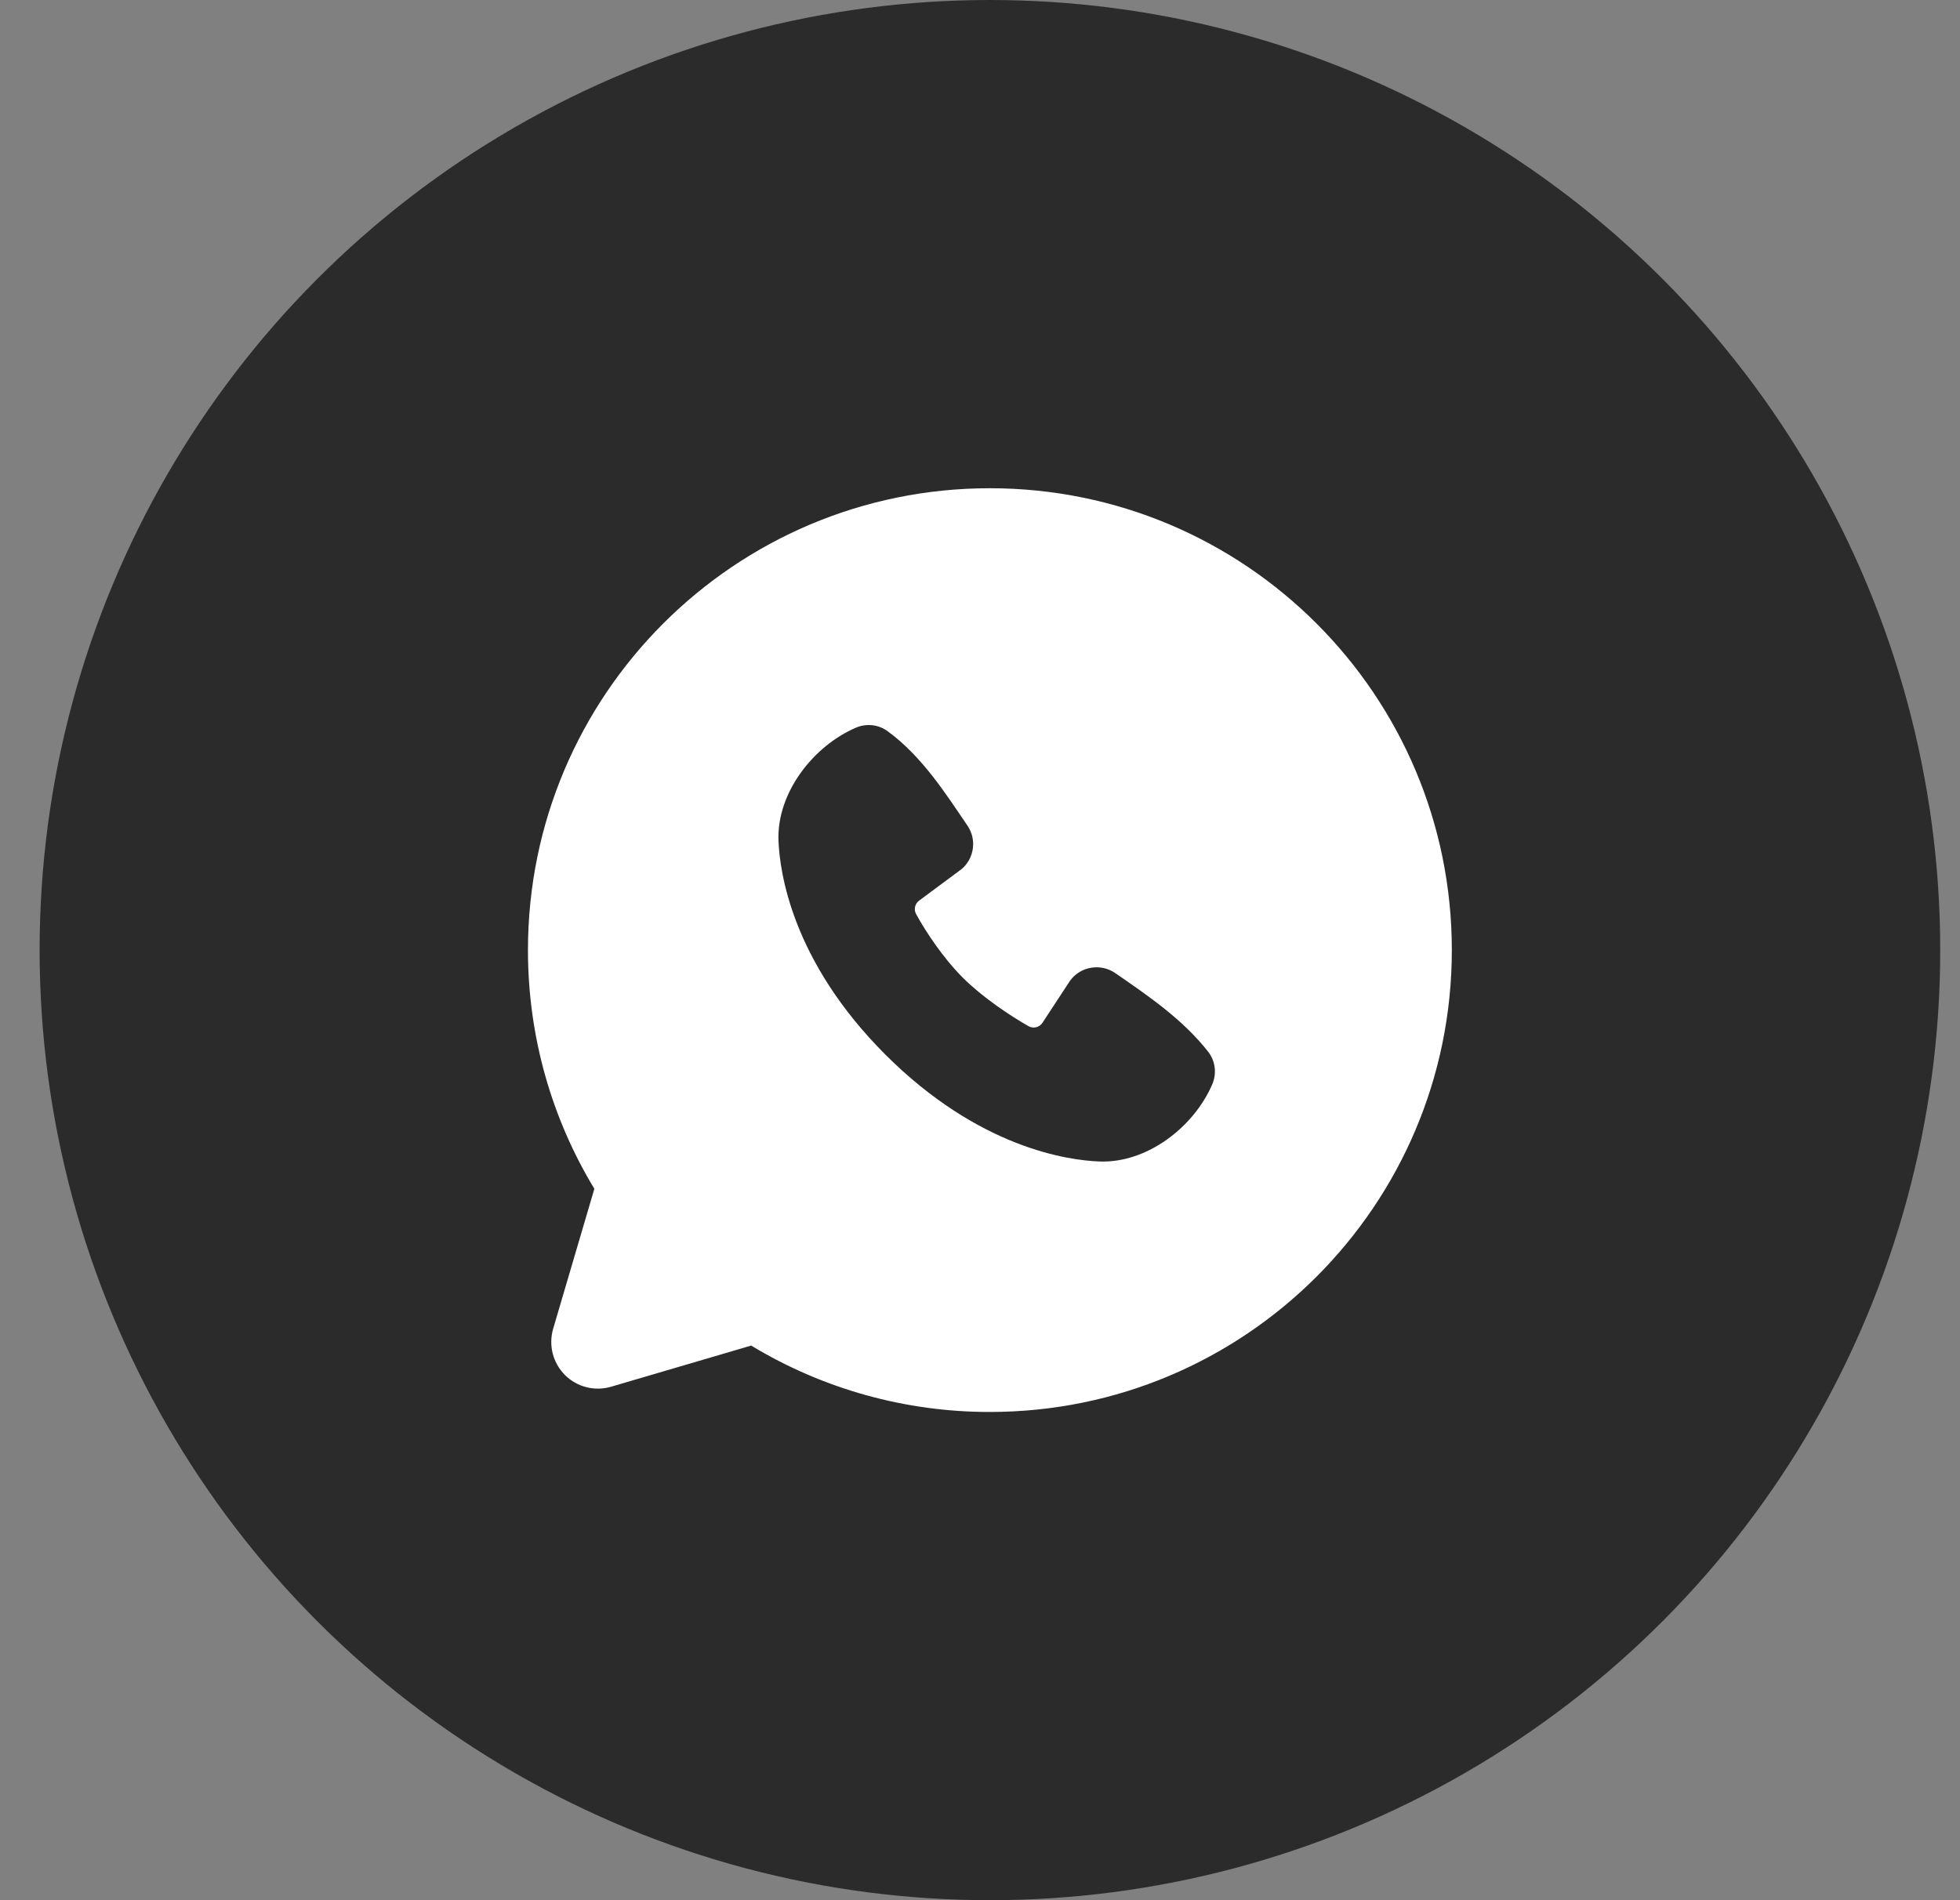
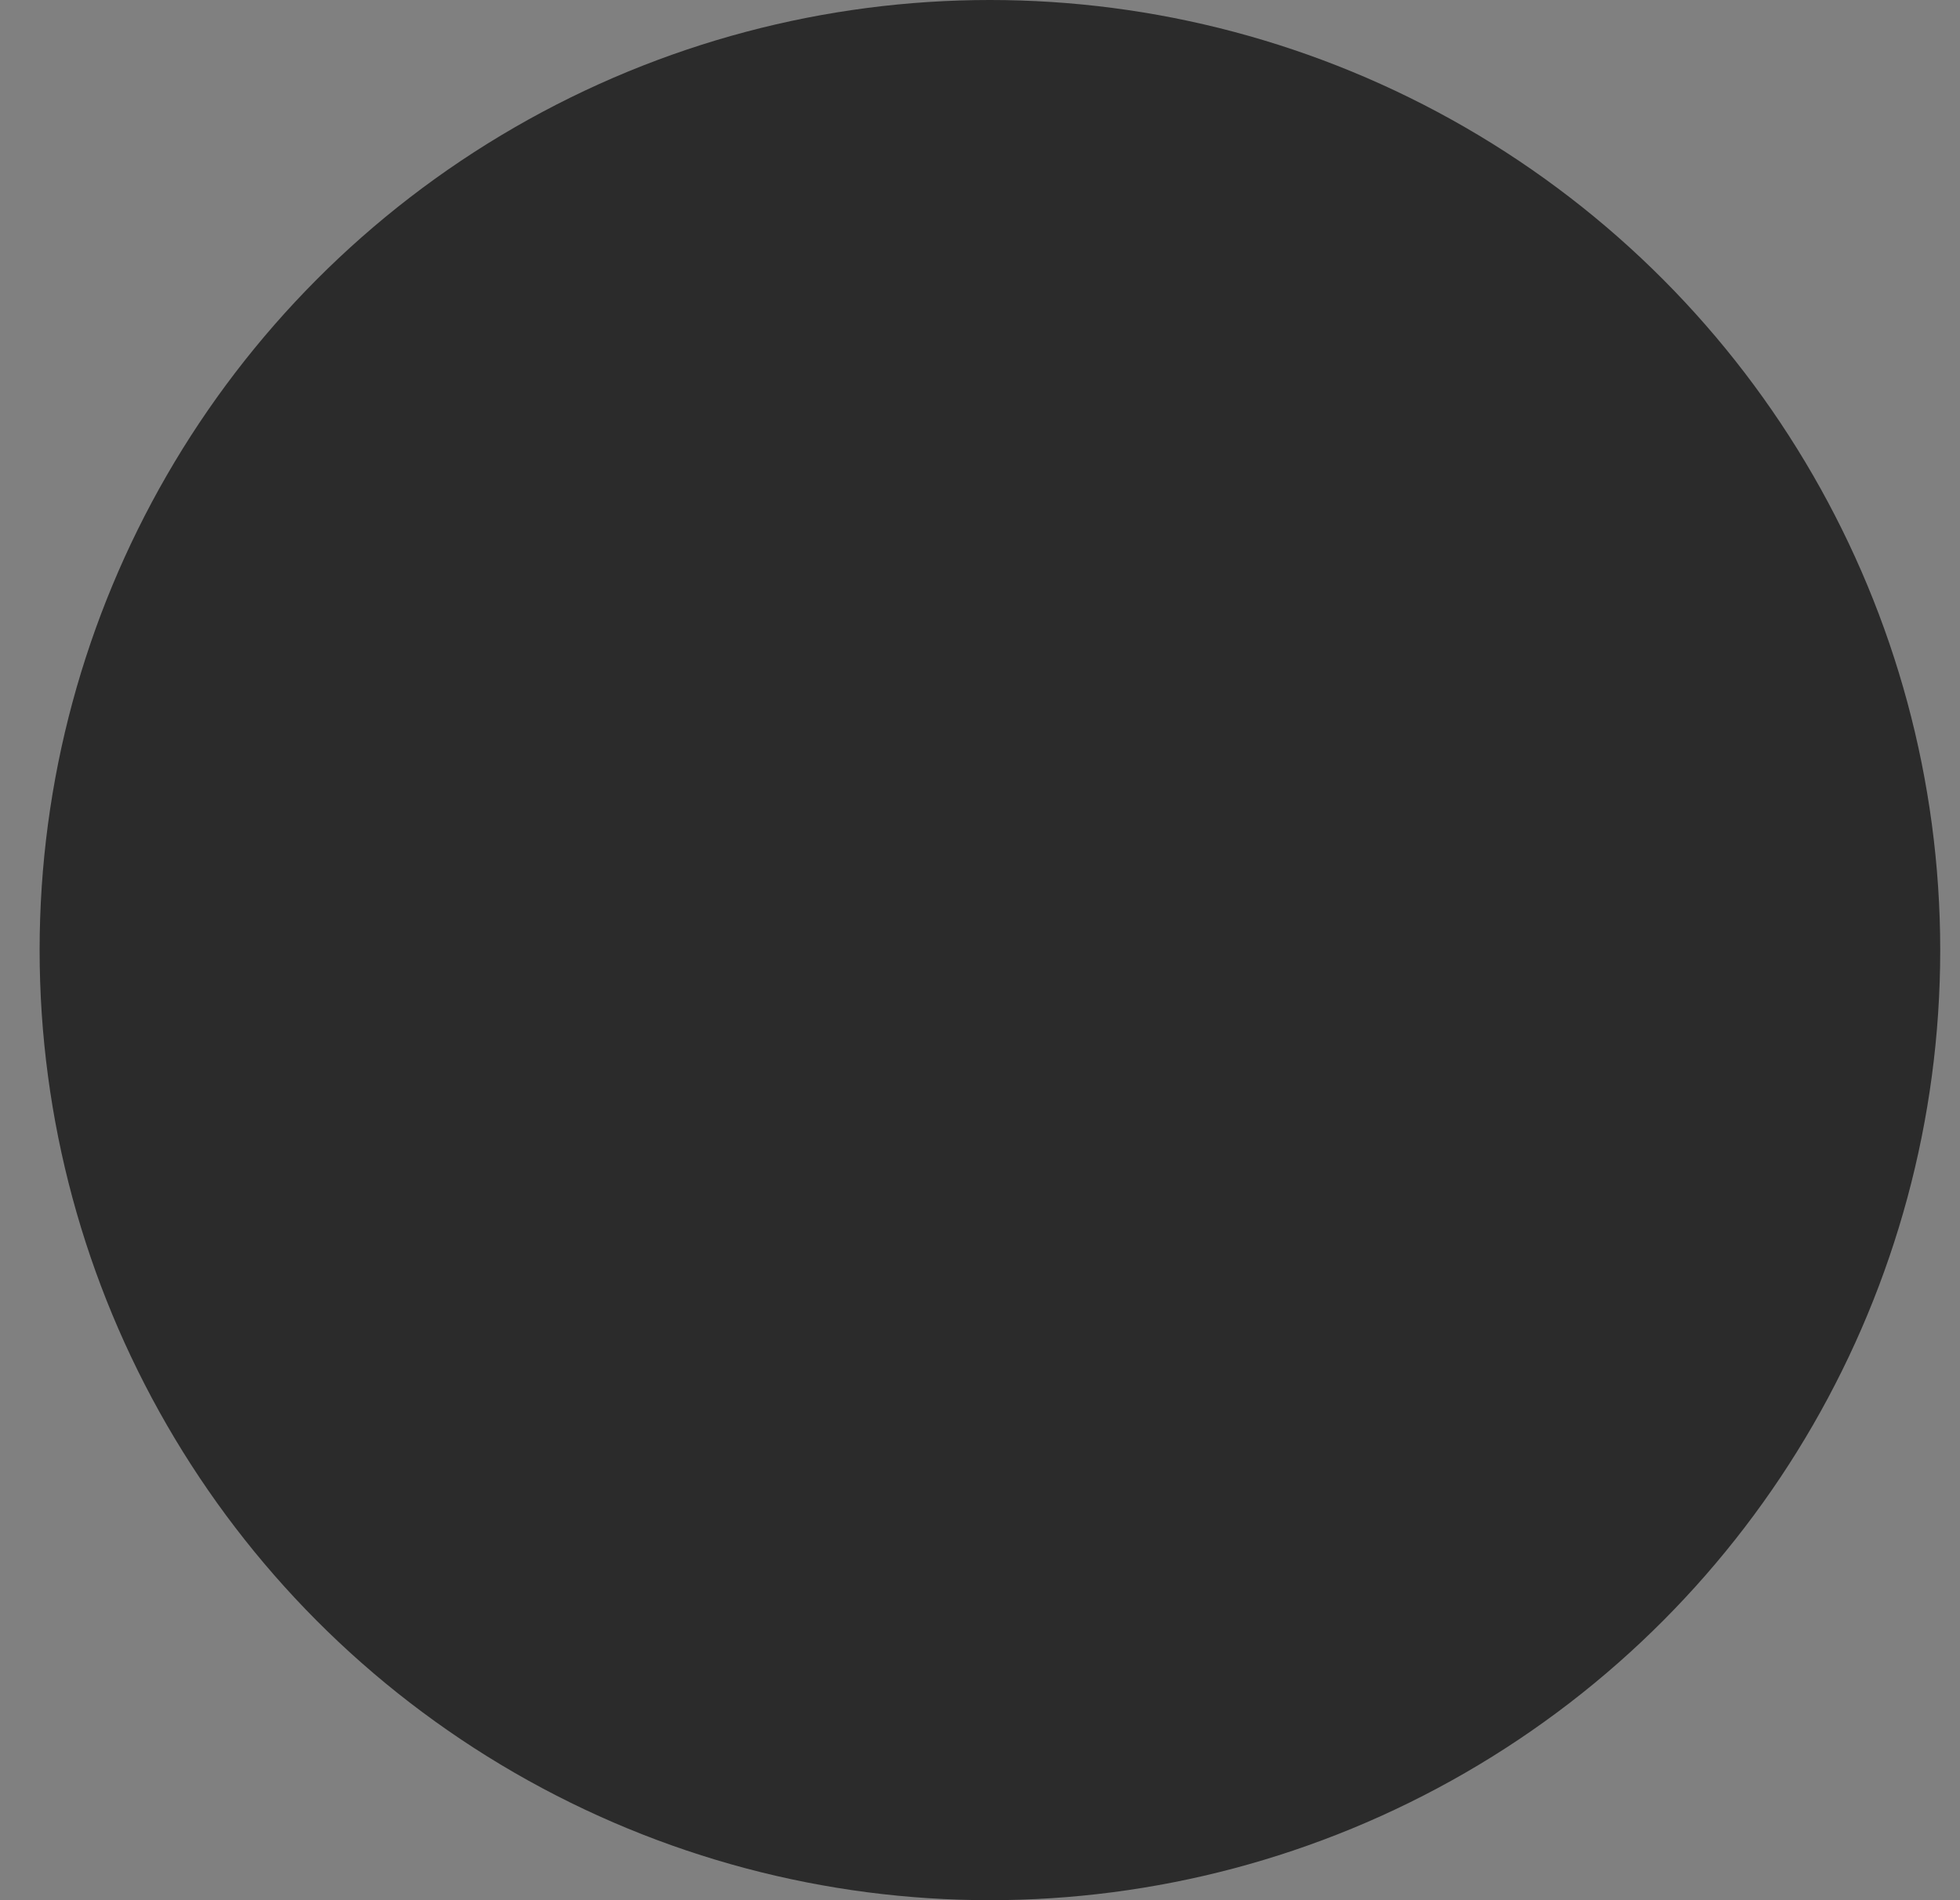
<svg xmlns="http://www.w3.org/2000/svg" width="33" height="32" viewBox="0 0 33 32" fill="none">
  <rect x="0" y="0" width="33" height="32" fill="#808080" stroke="none" />
  <circle cx="16.667" cy="16" r="16" fill="#2B2B2B" />
  <g clip-path="url(#clip0_105_320)">
    <rect width="18.667" height="18.667" transform="translate(7.333 6.667)" fill="#2B2B2B" />
-     <path fill-rule="evenodd" clip-rule="evenodd" d="M16.666 8.222C12.371 8.222 8.889 11.704 8.889 16C8.889 17.47 9.297 18.847 10.007 20.02L9.313 22.378C9.274 22.513 9.271 22.657 9.306 22.794C9.341 22.93 9.412 23.055 9.511 23.155C9.611 23.255 9.736 23.326 9.873 23.361C10.01 23.396 10.153 23.393 10.289 23.353L12.647 22.66C13.859 23.393 15.249 23.78 16.666 23.778C20.962 23.778 24.444 20.296 24.444 16C24.444 11.704 20.962 8.222 16.666 8.222ZM14.907 17.76C16.481 19.333 17.982 19.541 18.513 19.56C19.319 19.59 20.105 18.974 20.411 18.259C20.449 18.17 20.463 18.072 20.451 17.976C20.439 17.88 20.401 17.789 20.342 17.712C19.916 17.168 19.34 16.776 18.777 16.387C18.659 16.306 18.515 16.274 18.373 16.297C18.232 16.319 18.106 16.396 18.02 16.51L17.553 17.222C17.529 17.26 17.49 17.288 17.446 17.299C17.402 17.31 17.355 17.303 17.316 17.281C16.999 17.1 16.538 16.792 16.207 16.461C15.876 16.129 15.586 15.689 15.424 15.393C15.403 15.355 15.398 15.311 15.407 15.27C15.417 15.228 15.441 15.191 15.476 15.166L16.194 14.633C16.297 14.544 16.363 14.42 16.38 14.285C16.398 14.15 16.364 14.014 16.288 13.902C15.939 13.392 15.533 12.743 14.944 12.313C14.868 12.258 14.78 12.223 14.686 12.213C14.593 12.203 14.499 12.217 14.412 12.254C13.697 12.561 13.078 13.346 13.107 14.155C13.127 14.685 13.334 16.187 14.907 17.76Z" fill="white" />
  </g>
  <defs>
    <clipPath id="clip0_105_320">
      <rect width="18.667" height="18.667" fill="white" transform="translate(7.333 6.667)" />
    </clipPath>
  </defs>
</svg>